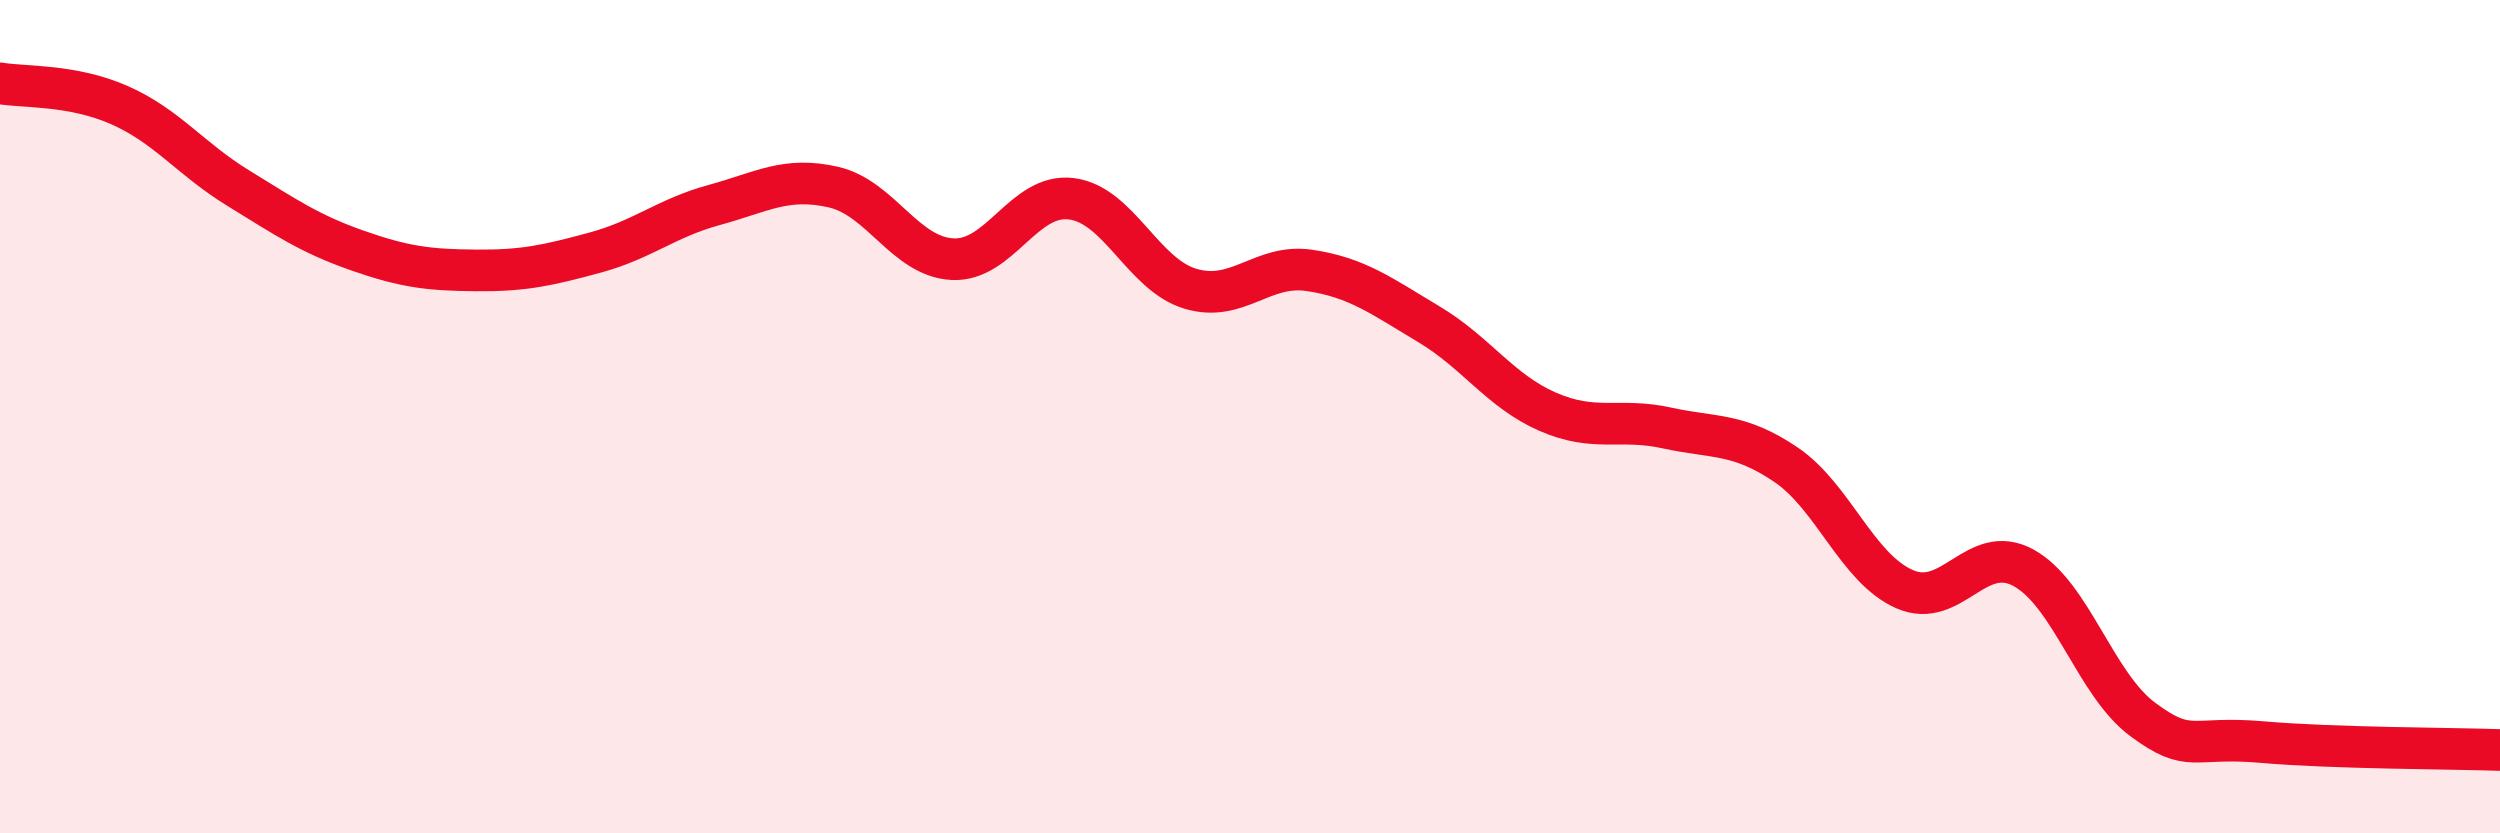
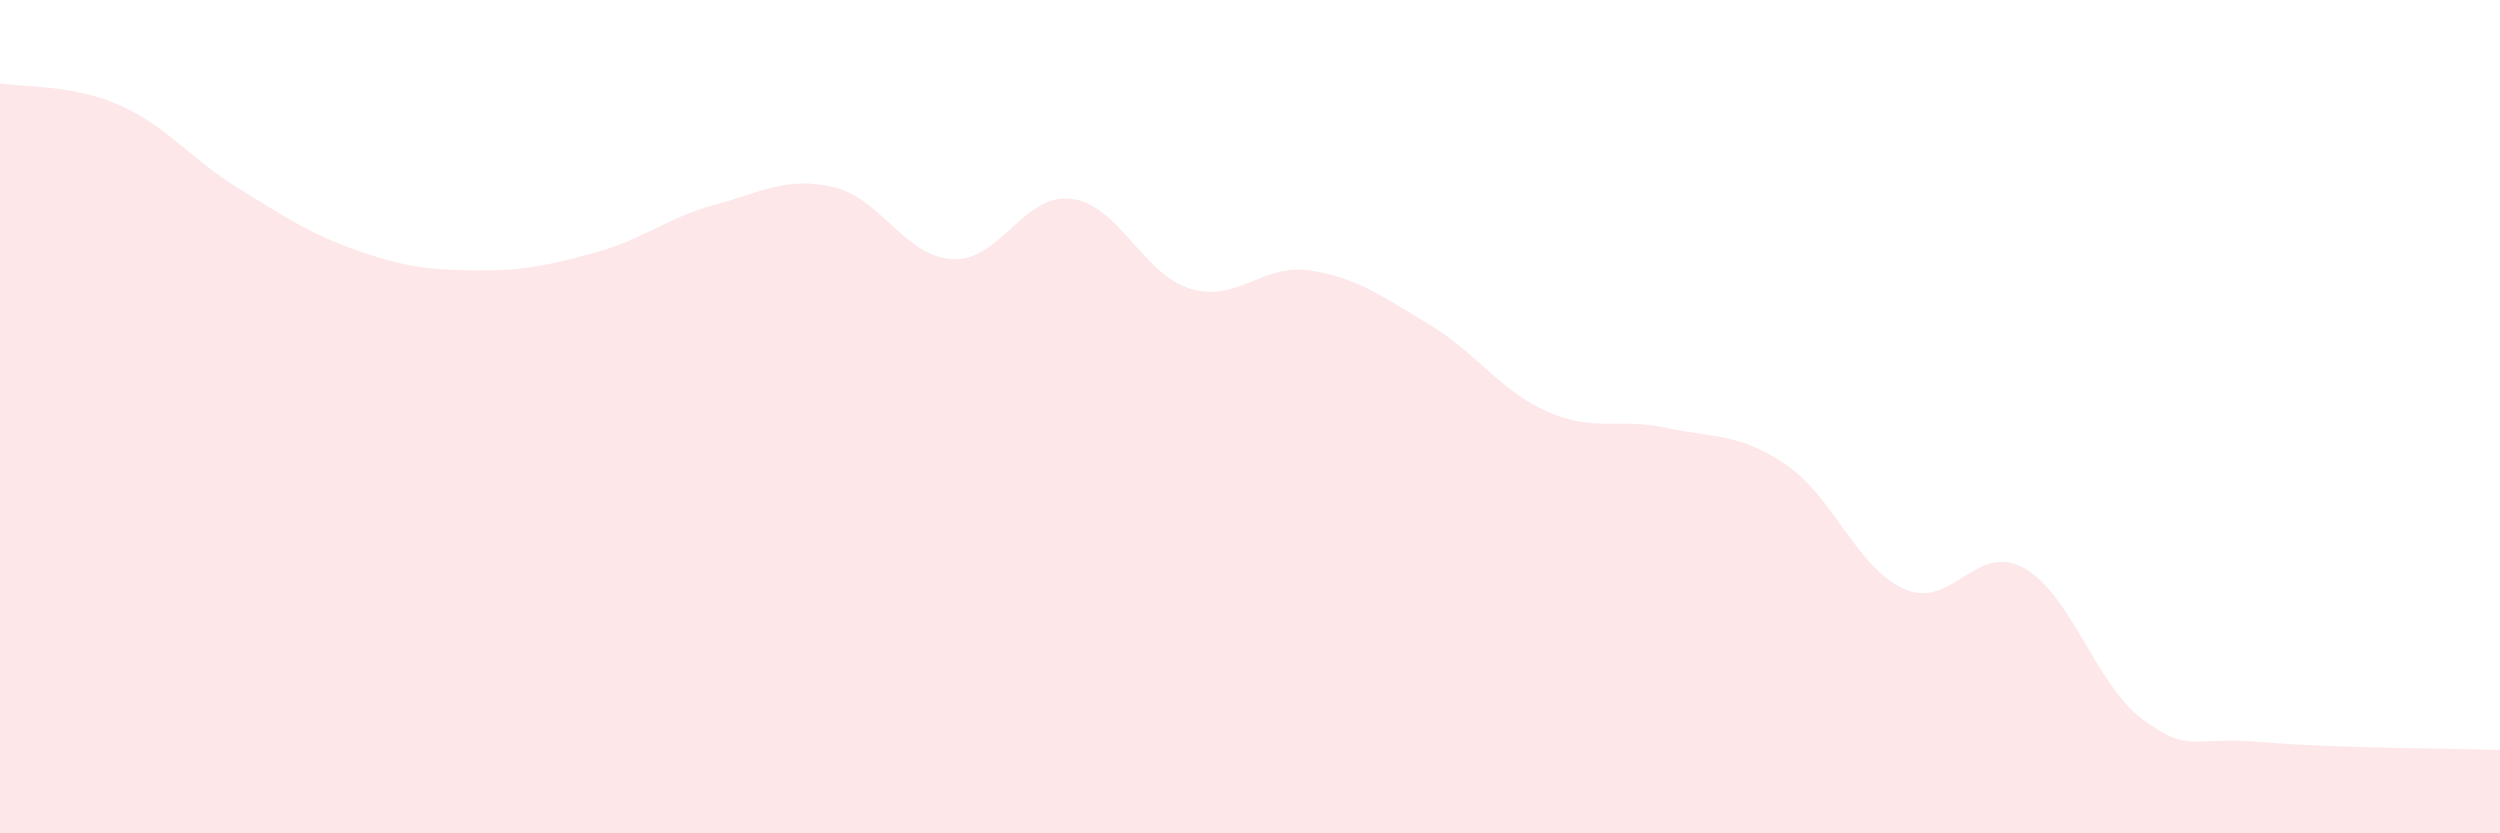
<svg xmlns="http://www.w3.org/2000/svg" width="60" height="20" viewBox="0 0 60 20">
  <path d="M 0,2 C 0.57,2.1 1.72,2.02 2.86,2.52 C 4,3.02 4.57,3.81 5.71,4.51 C 6.85,5.21 7.43,5.61 8.57,6.01 C 9.71,6.41 10.29,6.48 11.43,6.49 C 12.57,6.5 13.15,6.37 14.29,6.06 C 15.43,5.75 16,5.23 17.14,4.92 C 18.28,4.61 18.86,4.23 20,4.49 C 21.14,4.75 21.72,6.16 22.86,6.22 C 24,6.28 24.57,4.63 25.71,4.77 C 26.85,4.91 27.43,6.59 28.57,6.93 C 29.71,7.27 30.29,6.32 31.43,6.49 C 32.57,6.66 33.15,7.1 34.29,7.78 C 35.43,8.46 36,9.38 37.14,9.88 C 38.28,10.38 38.86,10.02 40,10.27 C 41.14,10.52 41.72,10.38 42.86,11.15 C 44,11.92 44.57,13.64 45.71,14.14 C 46.85,14.64 47.43,13 48.57,13.63 C 49.71,14.26 50.29,16.43 51.43,17.27 C 52.57,18.11 52.58,17.66 54.29,17.81 C 56,17.96 58.86,17.96 60,18L60 20L0 20Z" fill="#EB0A25" opacity="0.1" stroke-linecap="round" stroke-linejoin="round" />
-   <path d="M 0,2 C 0.57,2.1 1.72,2.02 2.86,2.52 C 4,3.02 4.57,3.81 5.71,4.51 C 6.85,5.21 7.43,5.61 8.57,6.01 C 9.71,6.41 10.29,6.48 11.43,6.49 C 12.57,6.5 13.15,6.37 14.29,6.06 C 15.43,5.75 16,5.23 17.14,4.92 C 18.28,4.61 18.86,4.23 20,4.49 C 21.14,4.75 21.72,6.16 22.86,6.22 C 24,6.28 24.57,4.63 25.71,4.77 C 26.85,4.91 27.43,6.59 28.57,6.93 C 29.71,7.27 30.29,6.32 31.43,6.49 C 32.57,6.66 33.15,7.1 34.29,7.78 C 35.43,8.46 36,9.38 37.14,9.88 C 38.28,10.38 38.86,10.02 40,10.27 C 41.14,10.52 41.72,10.38 42.86,11.15 C 44,11.92 44.57,13.64 45.71,14.14 C 46.85,14.64 47.43,13 48.57,13.63 C 49.71,14.26 50.29,16.43 51.43,17.27 C 52.57,18.11 52.58,17.66 54.29,17.81 C 56,17.96 58.86,17.96 60,18" stroke="#EB0A25" stroke-width="1" fill="none" stroke-linecap="round" stroke-linejoin="round" />
</svg>